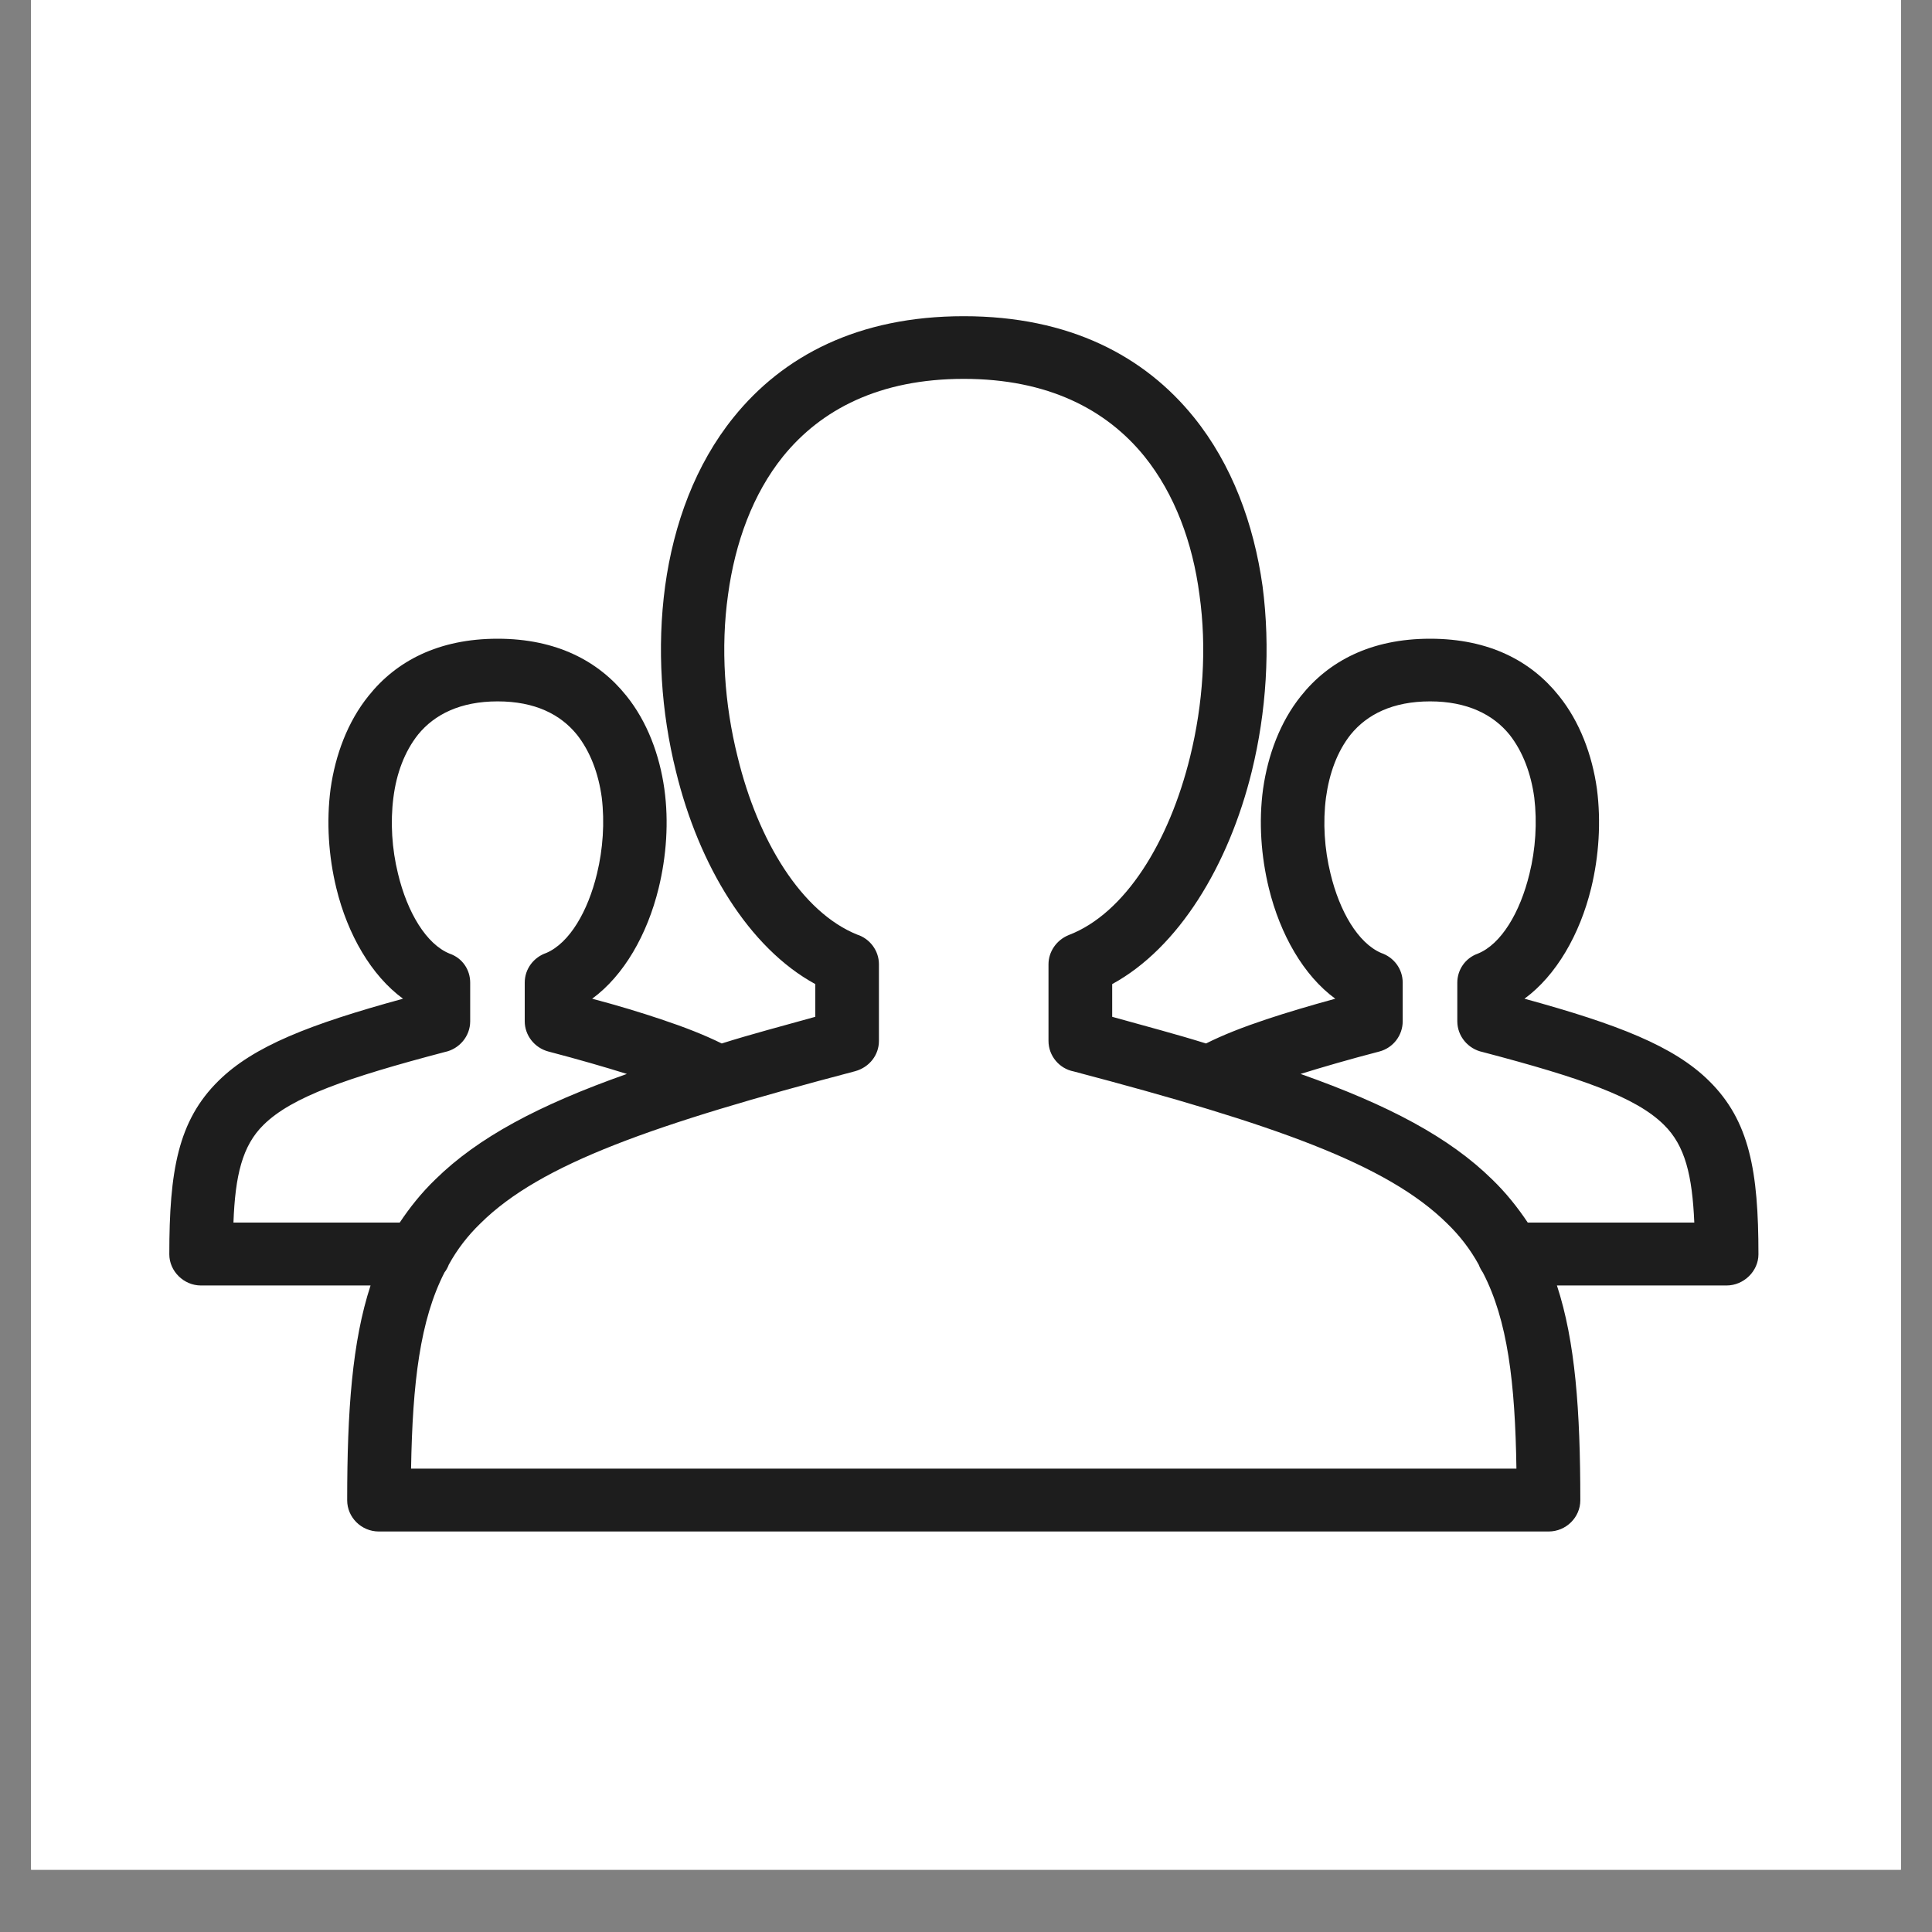
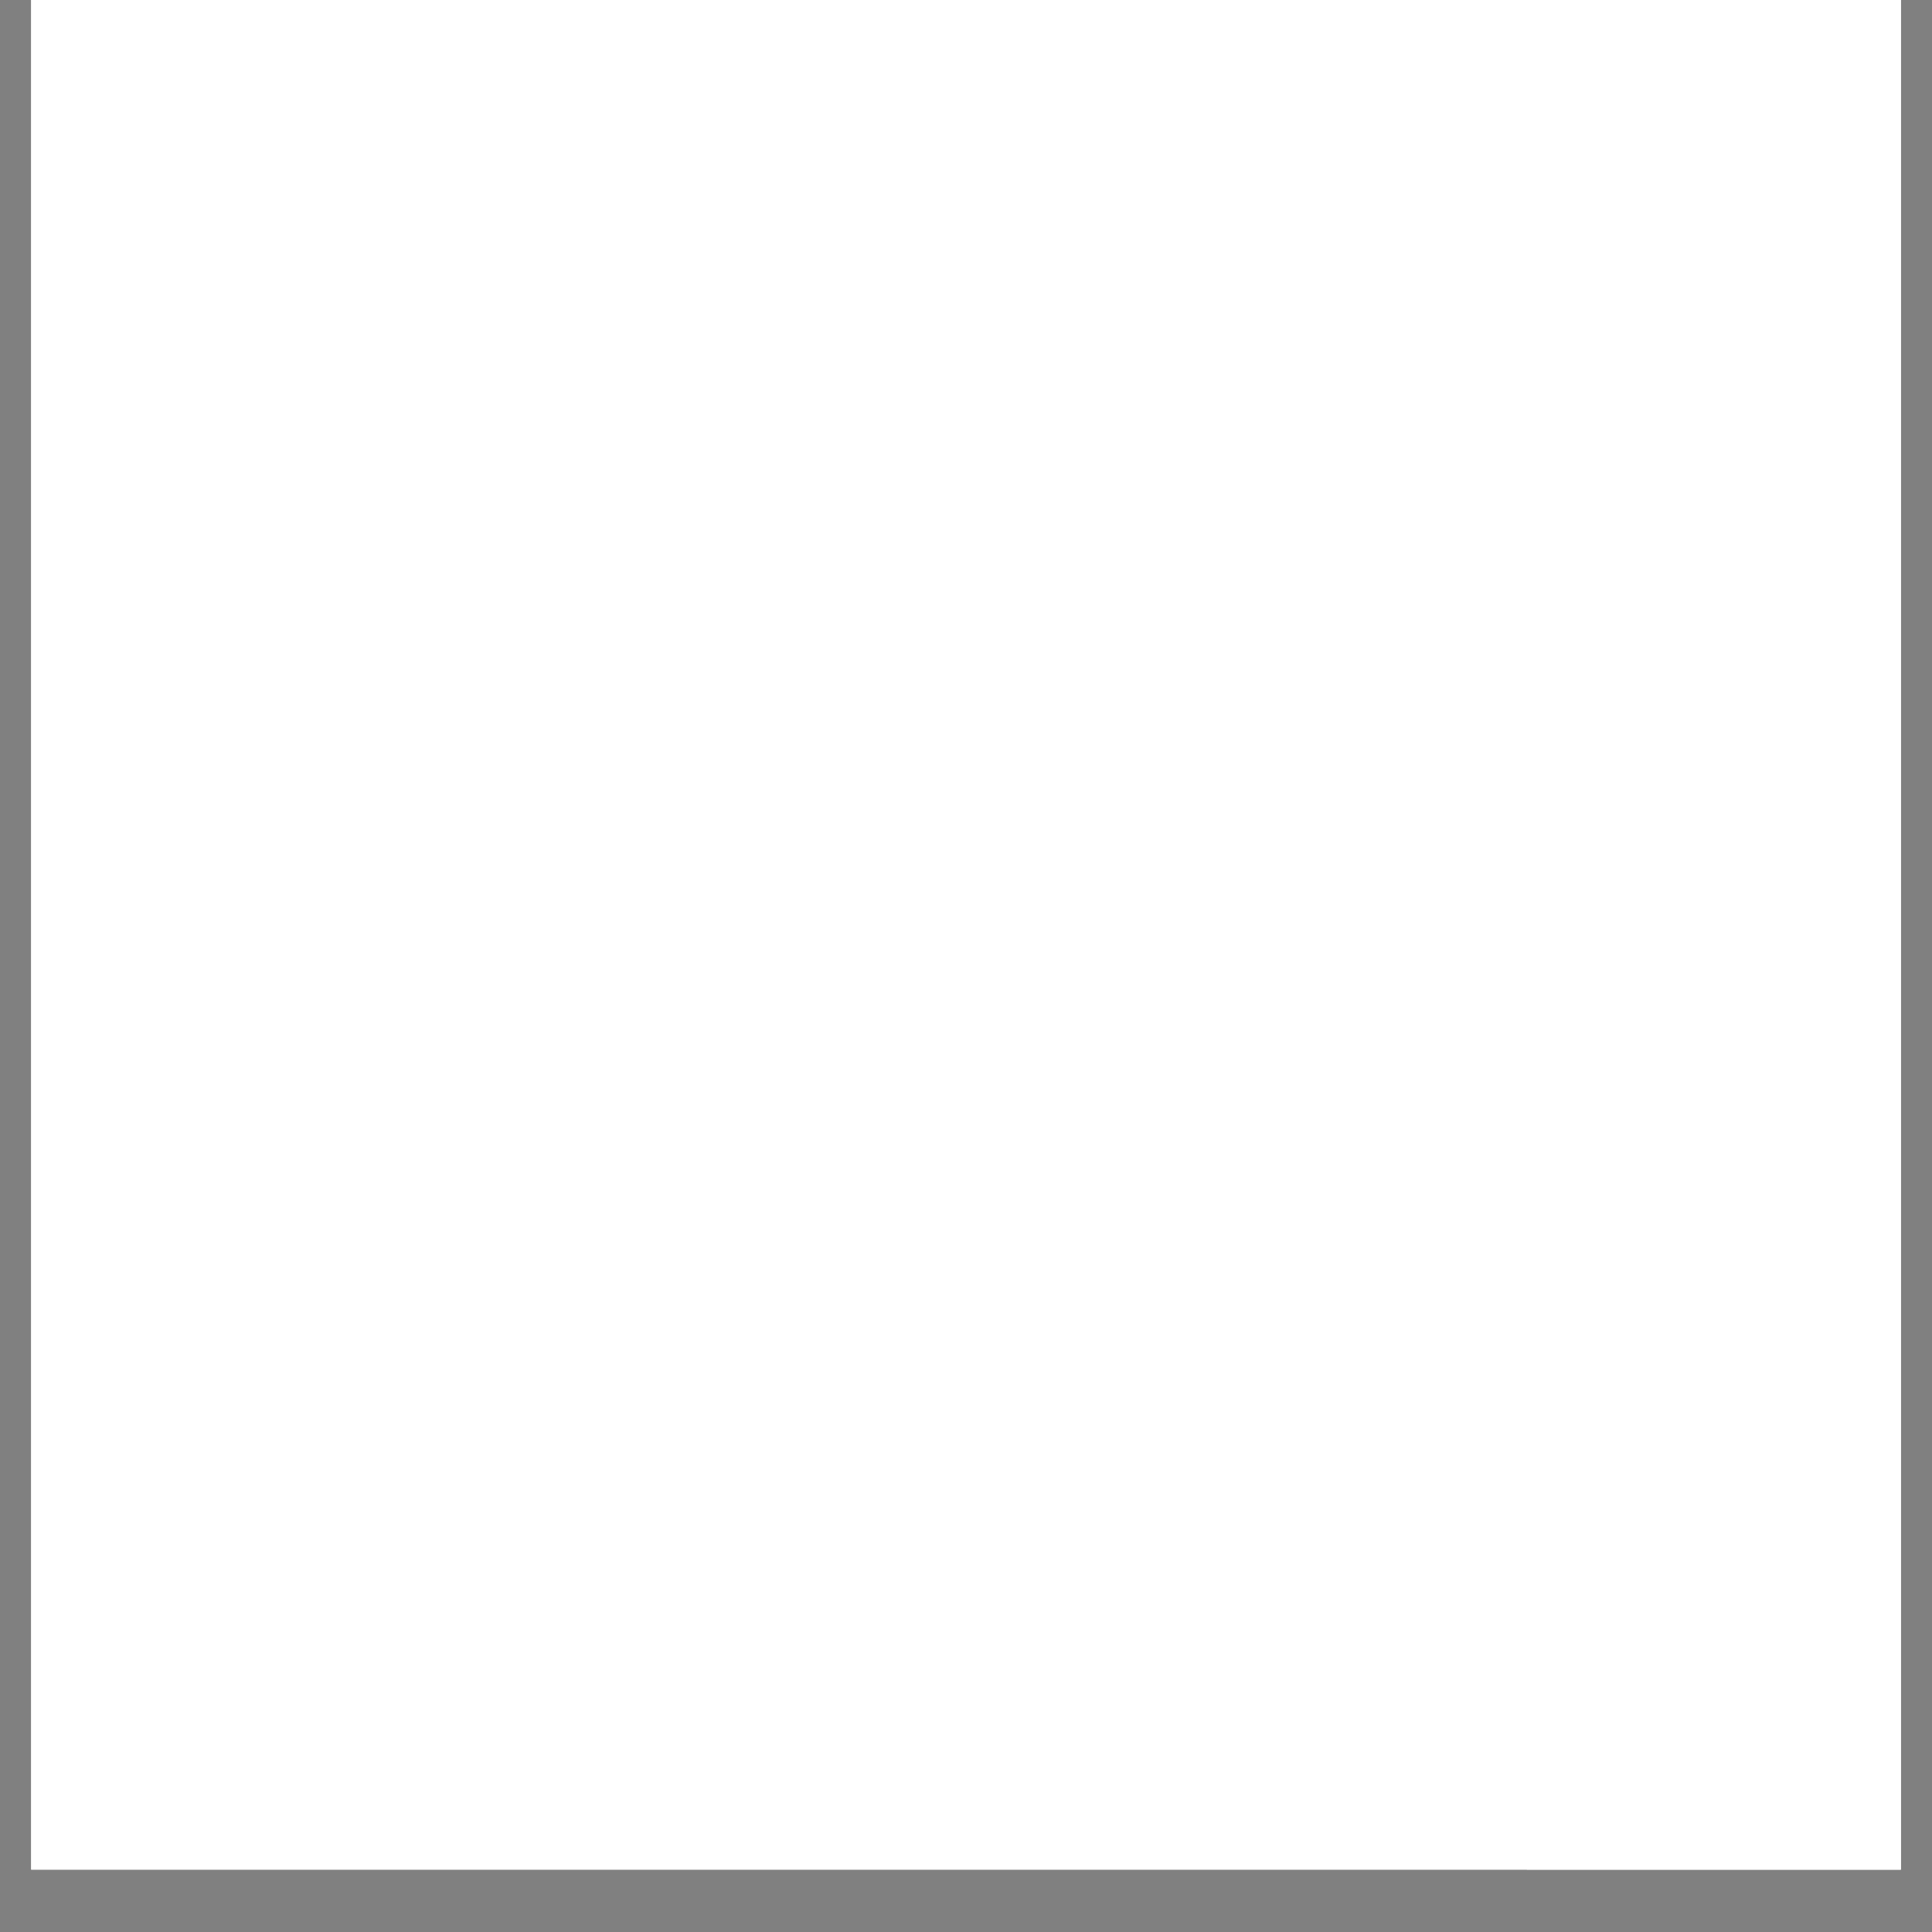
<svg xmlns="http://www.w3.org/2000/svg" contentScriptType="text/ecmascript" width="30" zoomAndPan="magnify" contentStyleType="text/css" viewBox="0 0 30 30" height="30" preserveAspectRatio="xMidYMid meet" version="1.0">
  <rect x="0" y="0" width="30" height="30" fill="#808080" stroke="none" />
  <defs>
    <clipPath id="clip-0">
      <path d="M 0.484 0 L 29.516 0 L 29.516 29.031 L 0.484 29.031 Z M 0.484 0 " clip-rule="nonzero" />
    </clipPath>
    <clipPath id="clip-1">
-       <path d="M 2.625 4.91 L 27.305 4.91 L 27.305 23.781 L 2.625 23.781 Z M 2.625 4.91 " clip-rule="nonzero" />
-     </clipPath>
+       </clipPath>
  </defs>
  <g clip-path="url(#clip-0)">
-     <path fill="rgb(100%, 100%, 100%)" d="M 0.484 0 L 29.516 0 L 29.516 36.289 L 0.484 36.289 Z M 0.484 0 " fill-opacity="1" fill-rule="nonzero" />
+     <path fill="rgb(100%, 100%, 100%)" d="M 0.484 0 L 29.516 0 L 29.516 36.289 Z M 0.484 0 " fill-opacity="1" fill-rule="nonzero" />
    <path fill="rgb(100%, 100%, 100%)" d="M 0.484 0 L 29.516 0 L 29.516 29.031 L 0.484 29.031 Z M 0.484 0 " fill-opacity="1" fill-rule="nonzero" />
    <path fill="rgb(100%, 100%, 100%)" d="M 0.484 0 L 29.516 0 L 29.516 29.031 L 0.484 29.031 Z M 0.484 0 " fill-opacity="1" fill-rule="nonzero" />
  </g>
  <g clip-path="url(#clip-1)">
    <path fill="rgb(11.369%, 11.369%, 11.369%)" d="M 5.883 23.781 C 5.609 23.781 5.391 23.559 5.391 23.297 C 5.391 21.902 5.469 20.832 5.754 19.961 L 3.121 19.961 C 2.852 19.961 2.629 19.738 2.629 19.477 C 2.629 18.188 2.762 17.402 3.395 16.781 C 3.938 16.246 4.805 15.906 6.258 15.508 C 5.766 15.148 5.398 14.512 5.223 13.793 C 5.102 13.297 5.066 12.762 5.133 12.25 C 5.207 11.723 5.398 11.207 5.723 10.805 C 6.152 10.266 6.809 9.918 7.727 9.918 C 8.641 9.918 9.297 10.266 9.727 10.805 C 10.051 11.207 10.242 11.723 10.316 12.25 C 10.387 12.762 10.348 13.297 10.227 13.793 C 10.051 14.512 9.688 15.148 9.195 15.508 C 9.594 15.613 9.953 15.723 10.266 15.828 C 10.629 15.949 10.938 16.07 11.207 16.203 C 11.652 16.062 12.141 15.934 12.66 15.789 L 12.66 15.281 C 11.629 14.719 10.852 13.441 10.496 11.977 C 10.266 11.055 10.199 10.059 10.328 9.102 C 10.461 8.133 10.801 7.211 11.391 6.48 C 12.156 5.531 13.32 4.91 14.965 4.91 C 16.609 4.91 17.773 5.531 18.539 6.48 C 19.129 7.211 19.469 8.133 19.605 9.102 C 19.73 10.059 19.664 11.055 19.438 11.977 C 19.078 13.441 18.301 14.719 17.27 15.281 L 17.27 15.789 C 17.789 15.934 18.277 16.062 18.727 16.203 C 18.992 16.07 19.301 15.949 19.664 15.828 C 19.98 15.723 20.336 15.617 20.734 15.508 C 20.242 15.148 19.879 14.512 19.703 13.793 C 19.582 13.297 19.543 12.762 19.613 12.25 C 19.688 11.723 19.879 11.207 20.203 10.805 C 20.633 10.266 21.289 9.918 22.207 9.918 C 23.125 9.918 23.777 10.266 24.207 10.805 C 24.531 11.207 24.723 11.723 24.797 12.25 C 24.863 12.762 24.828 13.297 24.707 13.793 C 24.531 14.512 24.164 15.148 23.672 15.508 C 25.125 15.906 25.992 16.246 26.535 16.781 C 27.168 17.402 27.305 18.188 27.305 19.477 C 27.305 19.738 27.078 19.961 26.809 19.961 L 24.176 19.961 C 24.461 20.832 24.539 21.902 24.539 23.297 C 24.539 23.559 24.32 23.781 24.047 23.781 Z M 23.547 22.805 C 23.527 21.465 23.41 20.5 23.027 19.762 C 23 19.723 22.977 19.68 22.961 19.637 C 22.832 19.402 22.668 19.188 22.469 18.996 C 21.535 18.074 19.781 17.457 16.672 16.637 C 16.449 16.594 16.281 16.395 16.281 16.164 L 16.281 14.973 C 16.281 14.781 16.402 14.598 16.594 14.52 C 17.473 14.184 18.156 13.07 18.48 11.75 C 18.68 10.938 18.742 10.062 18.625 9.234 C 18.52 8.43 18.242 7.672 17.77 7.086 C 17.18 6.359 16.273 5.883 14.965 5.883 C 13.656 5.883 12.75 6.359 12.16 7.086 C 11.688 7.672 11.414 8.43 11.305 9.234 C 11.188 10.062 11.25 10.938 11.453 11.75 C 11.77 13.059 12.449 14.164 13.309 14.512 C 13.504 14.574 13.648 14.758 13.648 14.973 L 13.648 16.164 C 13.648 16.379 13.504 16.57 13.281 16.633 C 10.152 17.457 8.395 18.07 7.461 18.996 C 7.262 19.188 7.098 19.402 6.969 19.637 C 6.953 19.68 6.93 19.723 6.902 19.758 C 6.523 20.5 6.406 21.465 6.383 22.805 Z M 6.207 18.984 C 6.363 18.75 6.543 18.523 6.762 18.312 C 7.422 17.664 8.363 17.16 9.734 16.676 C 9.383 16.566 8.977 16.449 8.516 16.328 C 8.297 16.27 8.148 16.074 8.148 15.859 L 8.148 15.258 C 8.148 15.043 8.289 14.863 8.484 14.797 C 8.844 14.641 9.129 14.152 9.27 13.566 C 9.363 13.184 9.391 12.77 9.344 12.383 C 9.293 12.012 9.168 11.672 8.957 11.406 C 8.703 11.094 8.309 10.891 7.727 10.891 C 7.148 10.891 6.746 11.094 6.492 11.406 C 6.281 11.672 6.156 12.012 6.109 12.383 C 6.059 12.77 6.086 13.184 6.18 13.566 C 6.324 14.168 6.621 14.664 6.984 14.809 C 7.184 14.879 7.301 15.062 7.301 15.258 L 7.301 15.859 C 7.301 16.09 7.133 16.289 6.906 16.336 C 5.379 16.738 4.531 17.035 4.094 17.465 C 3.762 17.789 3.652 18.254 3.625 18.984 Z M 20.195 16.676 C 21.566 17.16 22.508 17.664 23.168 18.312 C 23.387 18.523 23.566 18.75 23.723 18.984 L 26.309 18.984 C 26.277 18.254 26.168 17.789 25.836 17.465 C 25.402 17.035 24.551 16.738 23.023 16.336 C 22.797 16.289 22.629 16.09 22.629 15.859 L 22.629 15.258 C 22.629 15.062 22.75 14.879 22.945 14.809 C 23.309 14.664 23.605 14.168 23.75 13.566 C 23.844 13.188 23.871 12.77 23.824 12.383 C 23.773 12.012 23.648 11.672 23.438 11.406 C 23.184 11.094 22.781 10.891 22.207 10.891 C 21.625 10.891 21.227 11.094 20.973 11.406 C 20.762 11.672 20.641 12.012 20.59 12.383 C 20.539 12.77 20.566 13.184 20.66 13.566 C 20.801 14.152 21.086 14.641 21.445 14.797 C 21.641 14.863 21.781 15.043 21.781 15.258 L 21.781 15.859 C 21.781 16.074 21.637 16.27 21.418 16.328 C 20.953 16.449 20.551 16.566 20.195 16.676 Z M 20.195 16.676 " fill-opacity="1" fill-rule="nonzero" />
  </g>
</svg>